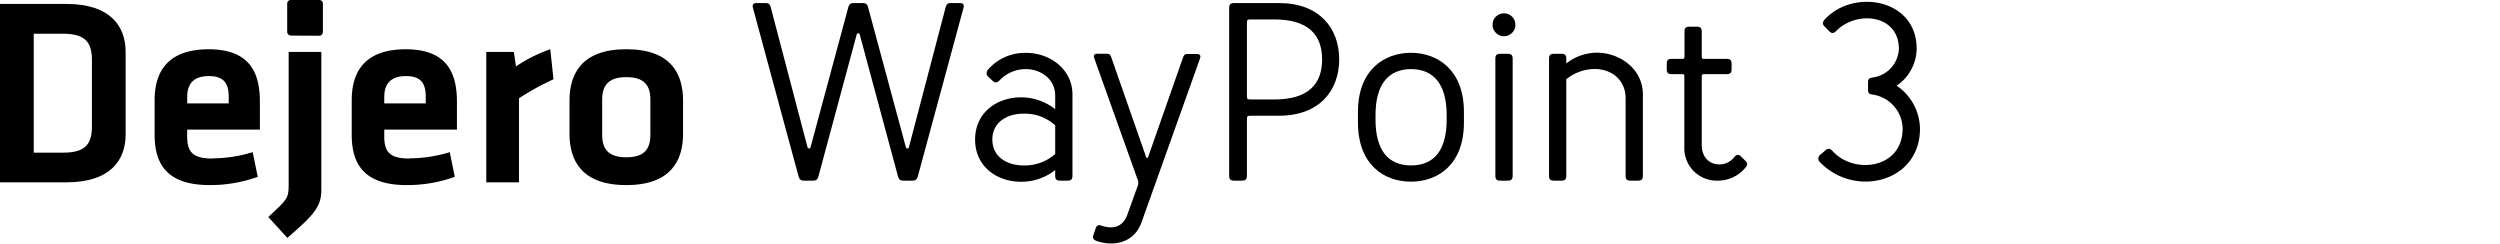
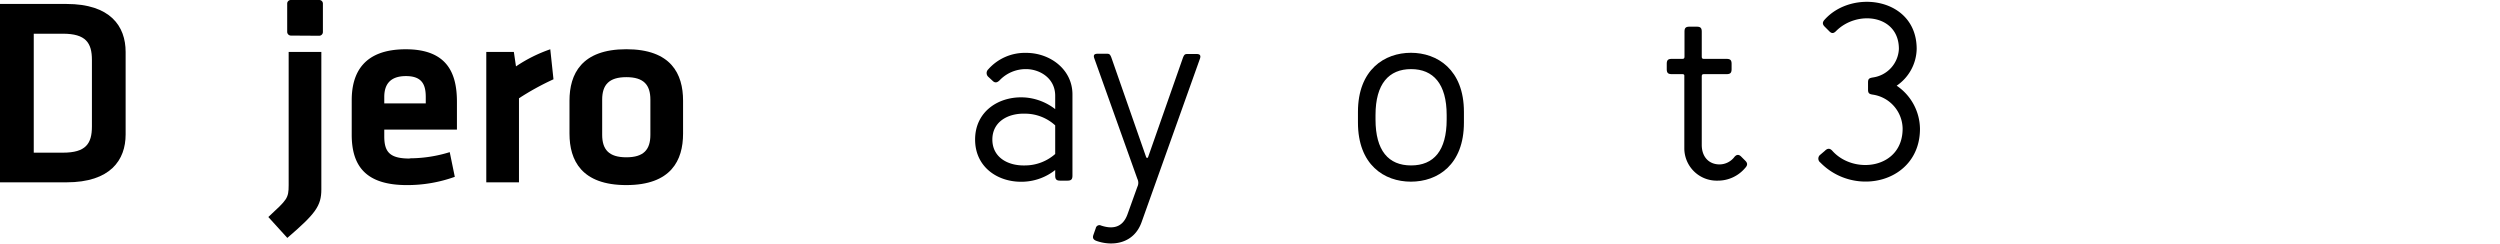
<svg xmlns="http://www.w3.org/2000/svg" id="Layer_1" data-name="Layer 1" viewBox="0 0 562.17 54.76">
  <path d="M71.79,0a.81.81,0,0,1,.82.83V7.21a.84.84,0,0,1-.84.83L65.41,8a.84.84,0,0,1-.83-.84l0-6.36A.81.81,0,0,1,65.44,0l6.35,0Z" />
  <path d="M7.59,34.33h6.56c5.13,0,6.52-2,6.52-5.9V13.48c0-3.85-1.38-5.9-6.52-5.9H7.59V34.33ZM14.94.89c9.88,0,13.31,5,13.31,10.79V30.24C28.25,36,24.82,41,14.94,41H0V.89Z" />
-   <path d="M42.09,23.25h9.34V21.81c0-2.77-.84-4.7-4.45-4.7S42.1,19,42.1,21.81v1.44ZM47.82,35.6a30.52,30.52,0,0,0,9-1.39l1.14,5.55a31.55,31.55,0,0,1-10.78,1.86c-9.22,0-12.41-4.28-12.41-11.32V22.52c0-6.2,2.77-11.44,12.17-11.44s11.5,5.49,11.5,11.8v6.27H42.09v1.5c0,3.56,1.27,5,5.73,5Z" />
  <path d="M72.26,11.68V42.59c0,3.73-1.33,5.48-7.65,10.91l-4.27-4.7c4.21-3.92,4.57-4.16,4.57-7.18V11.68Z" />
  <path d="M86.41,23.25h9.33V21.81c0-2.77-.84-4.7-4.45-4.7s-4.88,1.93-4.88,4.7v1.44ZM92.13,35.6a30.52,30.52,0,0,0,9-1.39l1.14,5.55a31.55,31.55,0,0,1-10.78,1.86c-9.21,0-12.4-4.28-12.4-11.32V22.52c0-6.2,2.77-11.44,12.16-11.44s11.5,5.49,11.5,11.8v6.27H86.41v1.5c0,3.56,1.26,5,5.72,5Z" />
  <path d="M124.46,17.83a59.36,59.36,0,0,0-7.76,4.27V41h-7.35V11.68h6.2l.48,3.25a32.79,32.79,0,0,1,7.71-3.85l.72,6.75Z" />
  <path d="M140.84,17.35c-3.92,0-5.43,1.75-5.43,5.06v7.9c0,3.31,1.5,5.06,5.43,5.06s5.41-1.74,5.41-5.06v-7.9c0-3.32-1.49-5.06-5.41-5.06Zm0,24.27c-10.07,0-12.78-5.55-12.78-11.56V22.64c0-6,2.71-11.57,12.78-11.57s12.76,5.54,12.76,11.57v7.42c0,6-2.7,11.56-12.76,11.56Z" />
-   <path d="M195.26,1.84l8.44,31.25a.35.35,0,0,0,.69,0l8.2-31.25c.29-1.15.63-1.15,1.6-1.15h1.71c.63,0,1,.35.74,1.15l-10.2,37.64c-.29,1.14-.74,1.14-1.48,1.14h-1.6c-.74,0-1.2,0-1.48-1.14L193.33,7.77a.35.35,0,0,0-.69,0l-8.55,31.71c-.28,1.14-.74,1.14-1.48,1.14H181c-.74,0-1.19,0-1.48-1.14L169.33,1.84c-.23-.8.11-1.15.74-1.15h1.71c1,0,1.31,0,1.59,1.15l8.21,31.25a.35.35,0,0,0,.69,0L190.7,1.84c.29-1.15.74-1.15,1.49-1.15h1.59C194.52.69,195,.69,195.26,1.84Z" />
  <path d="M241.16,21.23V39.48c0,.86-.29,1.14-1.14,1.14h-1.6c-.85,0-1.14-.28-1.14-1.14V38.23a12.23,12.23,0,0,1-6.89,2.62c-5.71.34-11.12-3.08-11.12-9.47s5.41-9.81,11.12-9.47a12.61,12.61,0,0,1,6.89,2.63v-3c0-4.05-3.59-6-6.55-6a8.14,8.14,0,0,0-6,2.57c-.68.63-1.14.46-1.59,0l-.92-.85a1.14,1.14,0,0,1,0-1.66,11,11,0,0,1,8.5-3.71C236.09,11.87,241.16,15.58,241.16,21.23Zm-3.88,13.4V28.19a10.07,10.07,0,0,0-6.78-2.63c-3.88-.11-7.35,1.83-7.35,5.82s3.47,5.93,7.35,5.82A10.29,10.29,0,0,0,237.28,34.63Z" />
  <path d="M253.53,48.21,255.76,42a2,2,0,0,0,0-1.77l-9.7-27.15c-.34-1,.4-1,1-1h1.6c.74,0,.91,0,1.25.86l7.81,22.36c.12.28.35.28.46,0L266,13c.34-.86.51-.86,1.25-.86h1.6c.57,0,1.31,0,1,1L256.72,49.92c-1.71,4.85-6.44,5.53-10.08,4.28-.86-.29-1-.75-.75-1.43l.52-1.48a.83.83,0,0,1,1.19-.57C250,51.52,252.39,51.34,253.53,48.21Z" />
-   <path d="M301.14,13.36c0,7-4.45,12.66-13.51,12.66h-6.1c-1.14,0-1.14,0-1.14,1.14V39.48c0,.86-.29,1.14-1.14,1.14h-1.71c-.86,0-1.14-.28-1.14-1.14V1.84c0-.86.28-1.15,1.14-1.15h10.09C296.69.69,301.14,6.34,301.14,13.36Zm-20.75,7.87c0,1.14,0,1.14,1.14,1.14h5c7.63,0,10.77-3.42,10.77-9s-3.14-9-10.77-9h-5c-1.14,0-1.14,0-1.14,1.14Z" />
  <path d="M329.19,27.56c0,9.52-5.93,13.29-11.92,13.29s-11.91-3.77-11.91-13.29v-2.4c0-9.52,6-13.29,11.91-13.29s11.92,3.77,11.92,13.29Zm-3.88-.69v-1c0-7-3-10.33-8-10.33s-8,3.31-8,10.33v1c0,7,2.91,10.33,8,10.33S325.31,33.89,325.31,26.87Z" />
-   <path d="M338.2,3a2.57,2.57,0,1,1-2.57,2.56A2.55,2.55,0,0,1,338.2,3ZM339,40.62H337.4c-.86,0-1.14-.28-1.14-1.14V13.24c0-.85.28-1.14,1.14-1.14H339c.86,0,1.15.29,1.15,1.14V39.48C340.14,40.34,339.85,40.62,339,40.62Z" />
-   <path d="M352.22,14.27a11.25,11.25,0,0,1,6.21-2.4c5.25-.34,11,3.31,11,9.36V39.48c0,.86-.29,1.14-1.14,1.14h-1.6c-.86,0-1.14-.28-1.14-1.14V22.14c0-4.33-3.36-6.73-7.24-6.62a10.39,10.39,0,0,0-6.1,2.29V39.48c0,.86-.28,1.14-1.14,1.14h-1.6c-.85,0-1.14-.28-1.14-1.14V13.24c0-.85.29-1.14,1.14-1.14h1.6c.86,0,1.14.29,1.14,1.14Z" />
  <path d="M378.22,16.67h-2.28c-.86,0-1.14-.29-1.14-1.15V14.38c0-.85.28-1.14,1.14-1.14h2.28c.46,0,.57-.11.57-.57V7.14c0-.86.28-1.14,1.14-1.14h1.6c.85,0,1.14.28,1.14,1.14v5.53c0,.46.11.57.57.57h5c.86,0,1.14.29,1.14,1.14v1.14c0,.86-.28,1.15-1.14,1.15h-5c-.46,0-.57.11-.57.57V32.58c0,2.74,1.65,4.39,4,4.39a4.23,4.23,0,0,0,3.37-1.71c.51-.57,1-.57,1.54,0l.91.91c.51.52.51,1-.06,1.6a8,8,0,0,1-6.21,2.85,7.28,7.28,0,0,1-7.47-7.13V17.24C378.79,16.78,378.68,16.67,378.22,16.67Z" />
  <path d="M421.21,21.29c-.86-.12-1.15-.29-1.15-1.15V18.55c0-.86.29-1,1.15-1.14A6.79,6.79,0,0,0,427,11c0-7.7-9.41-8.79-14.14-4-.57.57-1,.57-1.54,0l-1-1c-.52-.51-.57-1,0-1.6C416.59-2.56,431-.45,431,11a10.24,10.24,0,0,1-4.5,8.27,11.86,11.86,0,0,1,5.24,9.7c0,12-14.59,15.57-22.4,7.58a1.09,1.09,0,0,1,0-1.77l1-.85c.63-.63,1.14-.63,1.71,0,4.85,5.42,15.79,4,15.79-5A7.85,7.85,0,0,0,421.21,21.29Z" />
</svg>